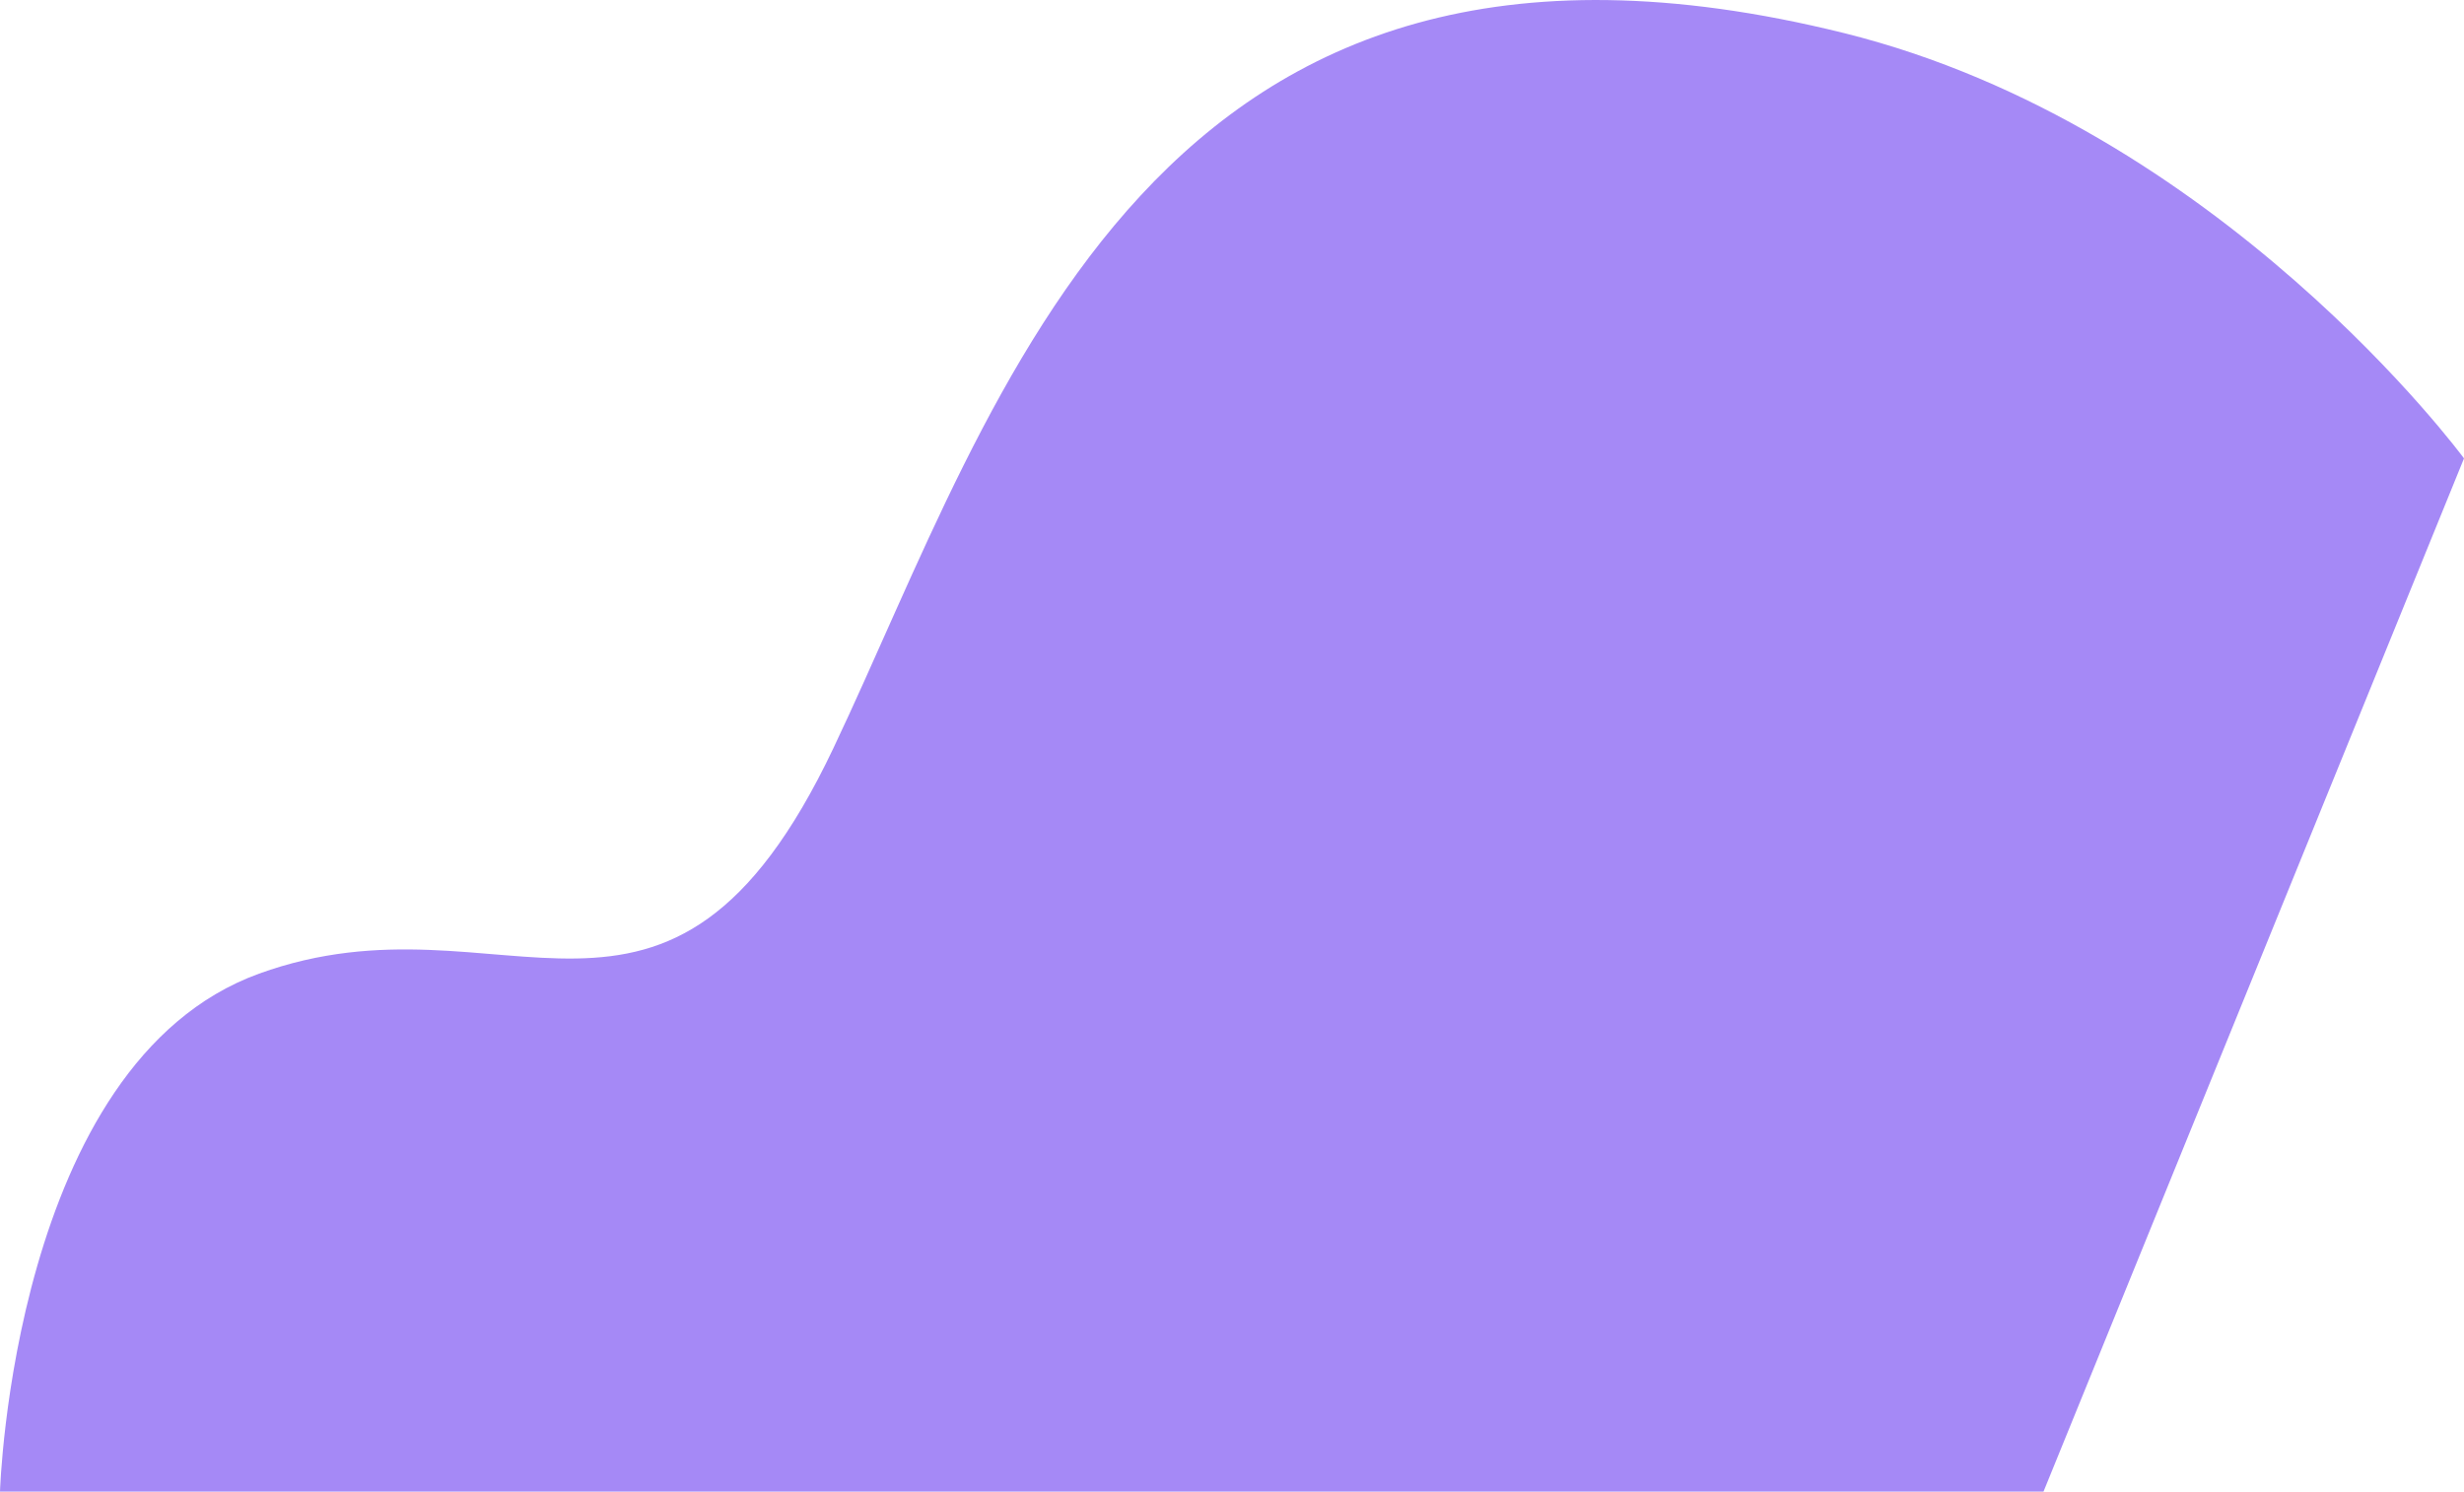
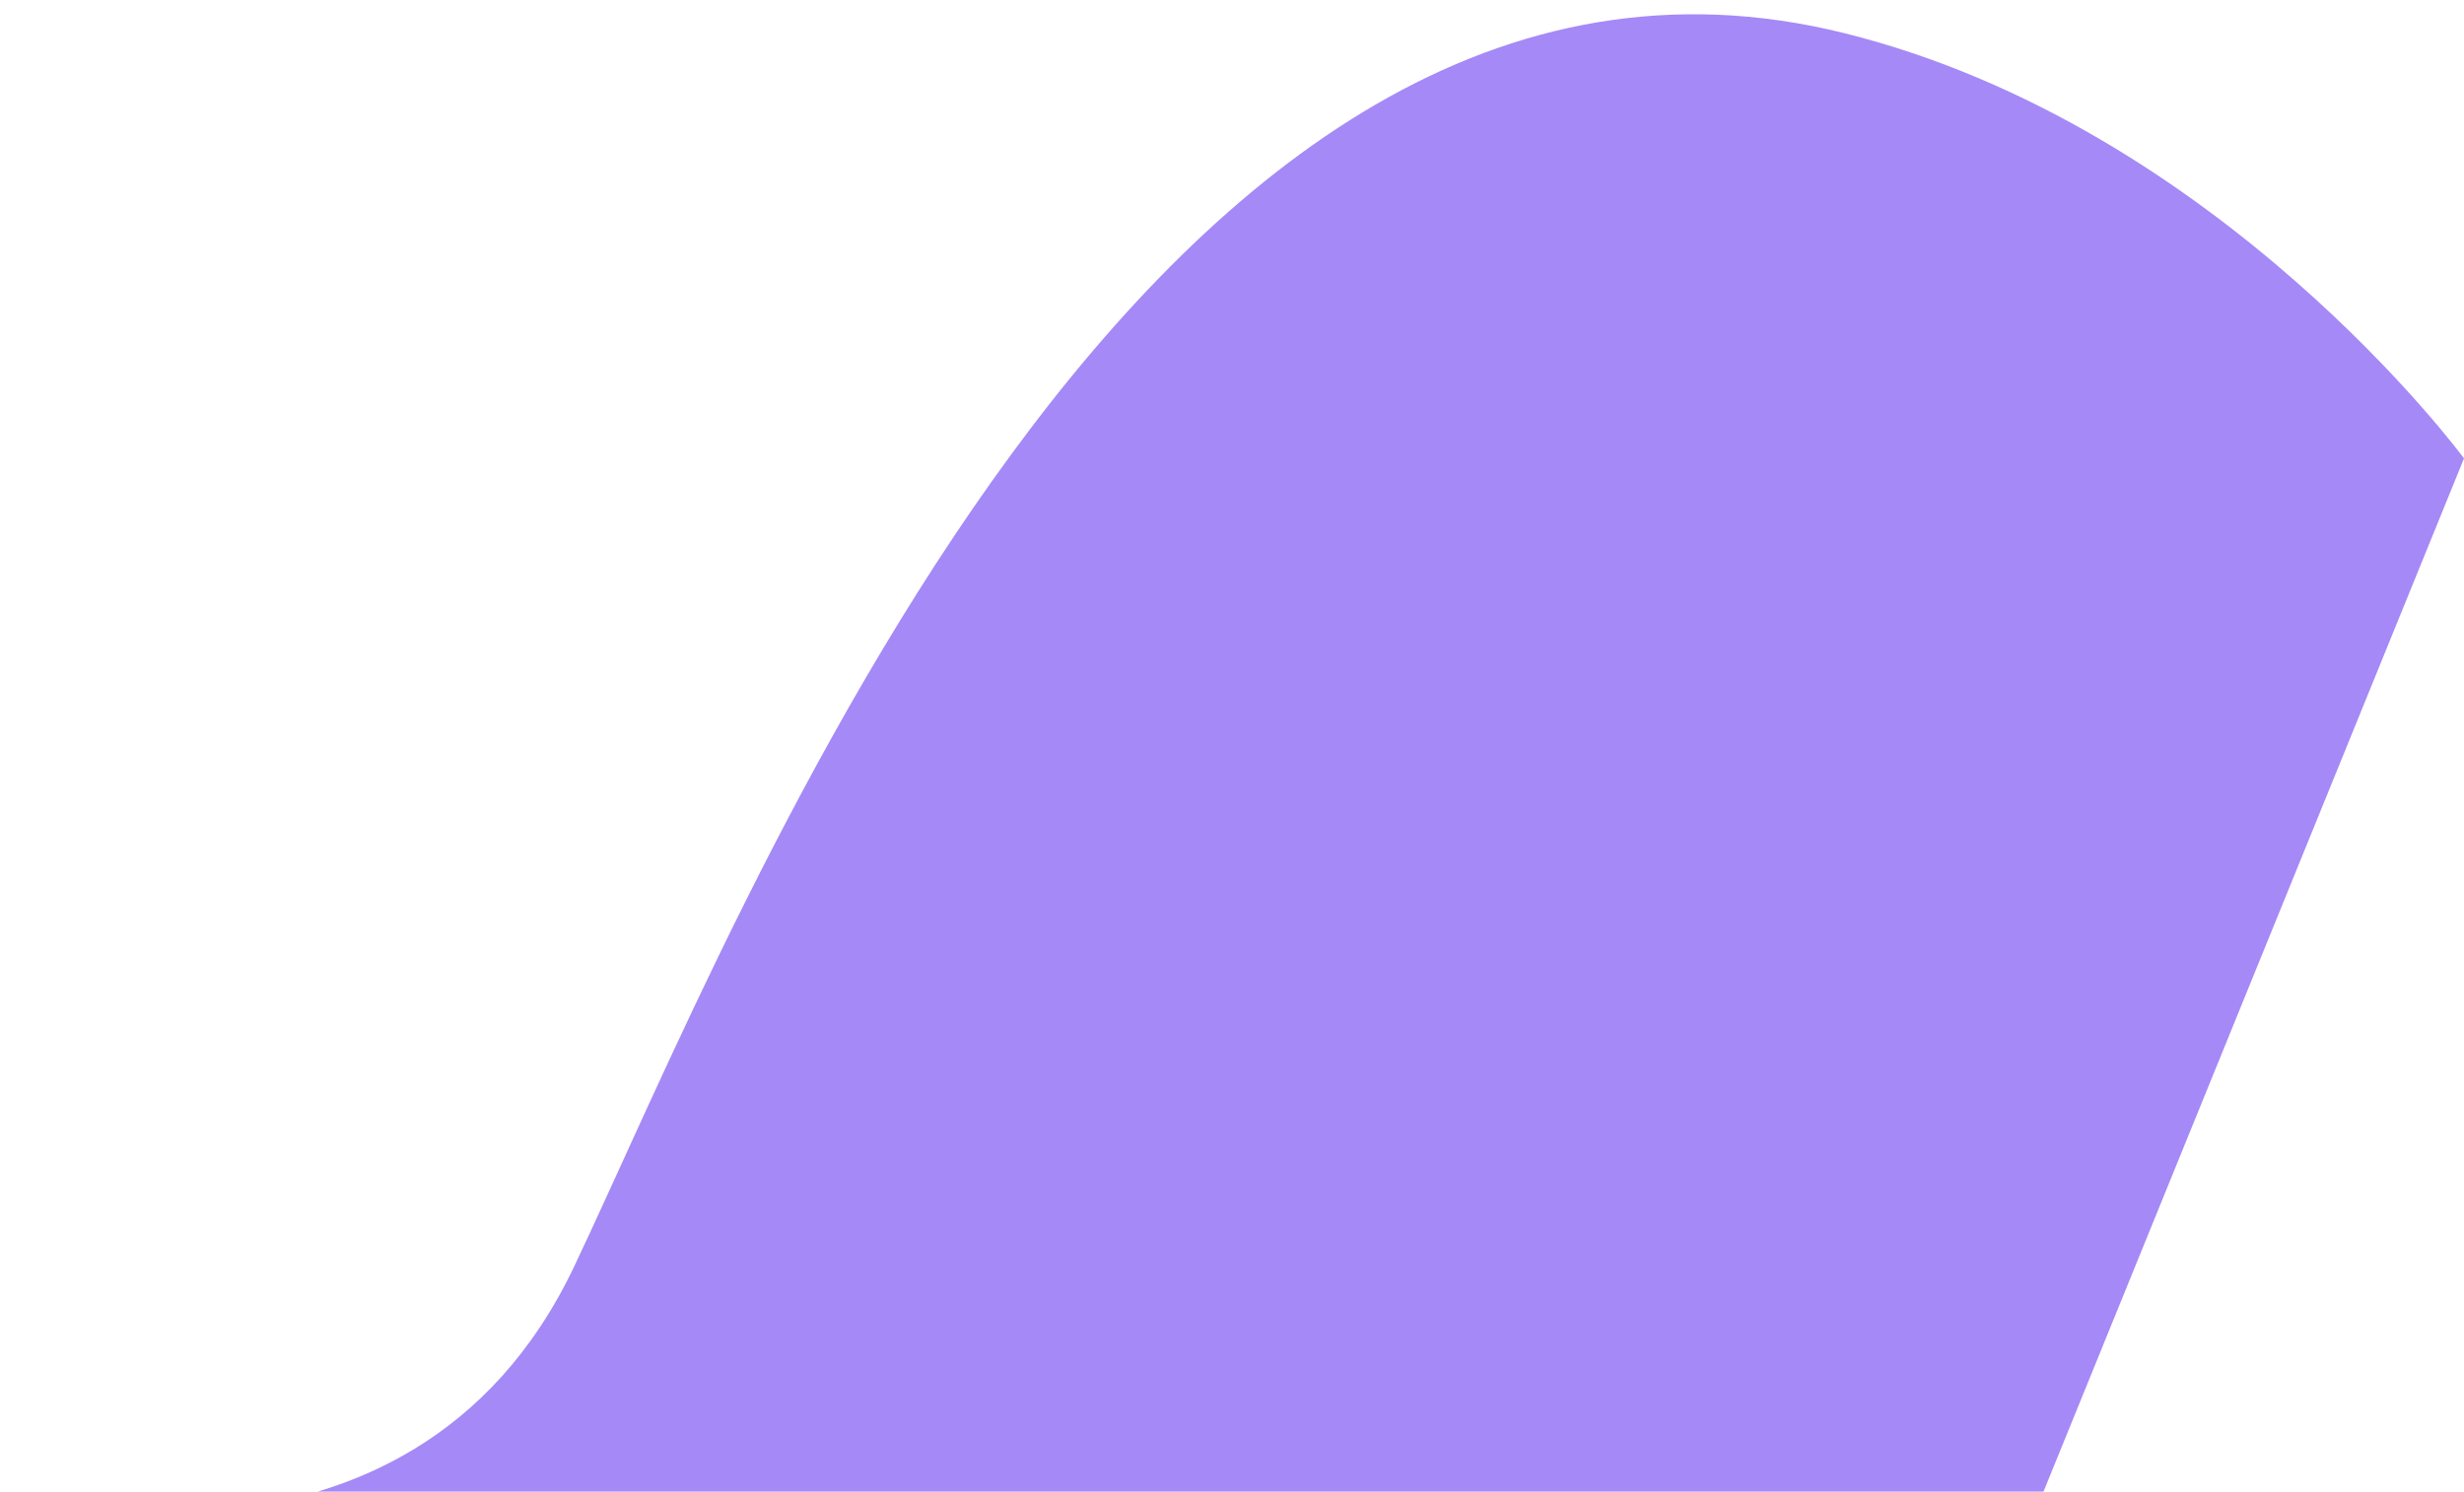
<svg xmlns="http://www.w3.org/2000/svg" id="Calque_1" data-name="Calque 1" width="702.31" height="425.2" viewBox="0 0 702.31 425.2">
  <defs>
    <style>
      .cls-1 {
        fill: #a589f6;
      }
    </style>
  </defs>
  <title>dfsdfgsdfg</title>
-   <path class="cls-1" d="M0,425.2S3.66,303,73.83,277.56s116.42,35.31,163.68-64.22S328-39.59,525.55,9.42C632.67,36,702.31,130.67,702.31,130.67L582.46,425.2Z" />
+   <path class="cls-1" d="M0,425.2s116.42,35.31,163.68-64.22S328-39.59,525.55,9.42C632.67,36,702.31,130.67,702.31,130.67L582.46,425.2Z" />
</svg>